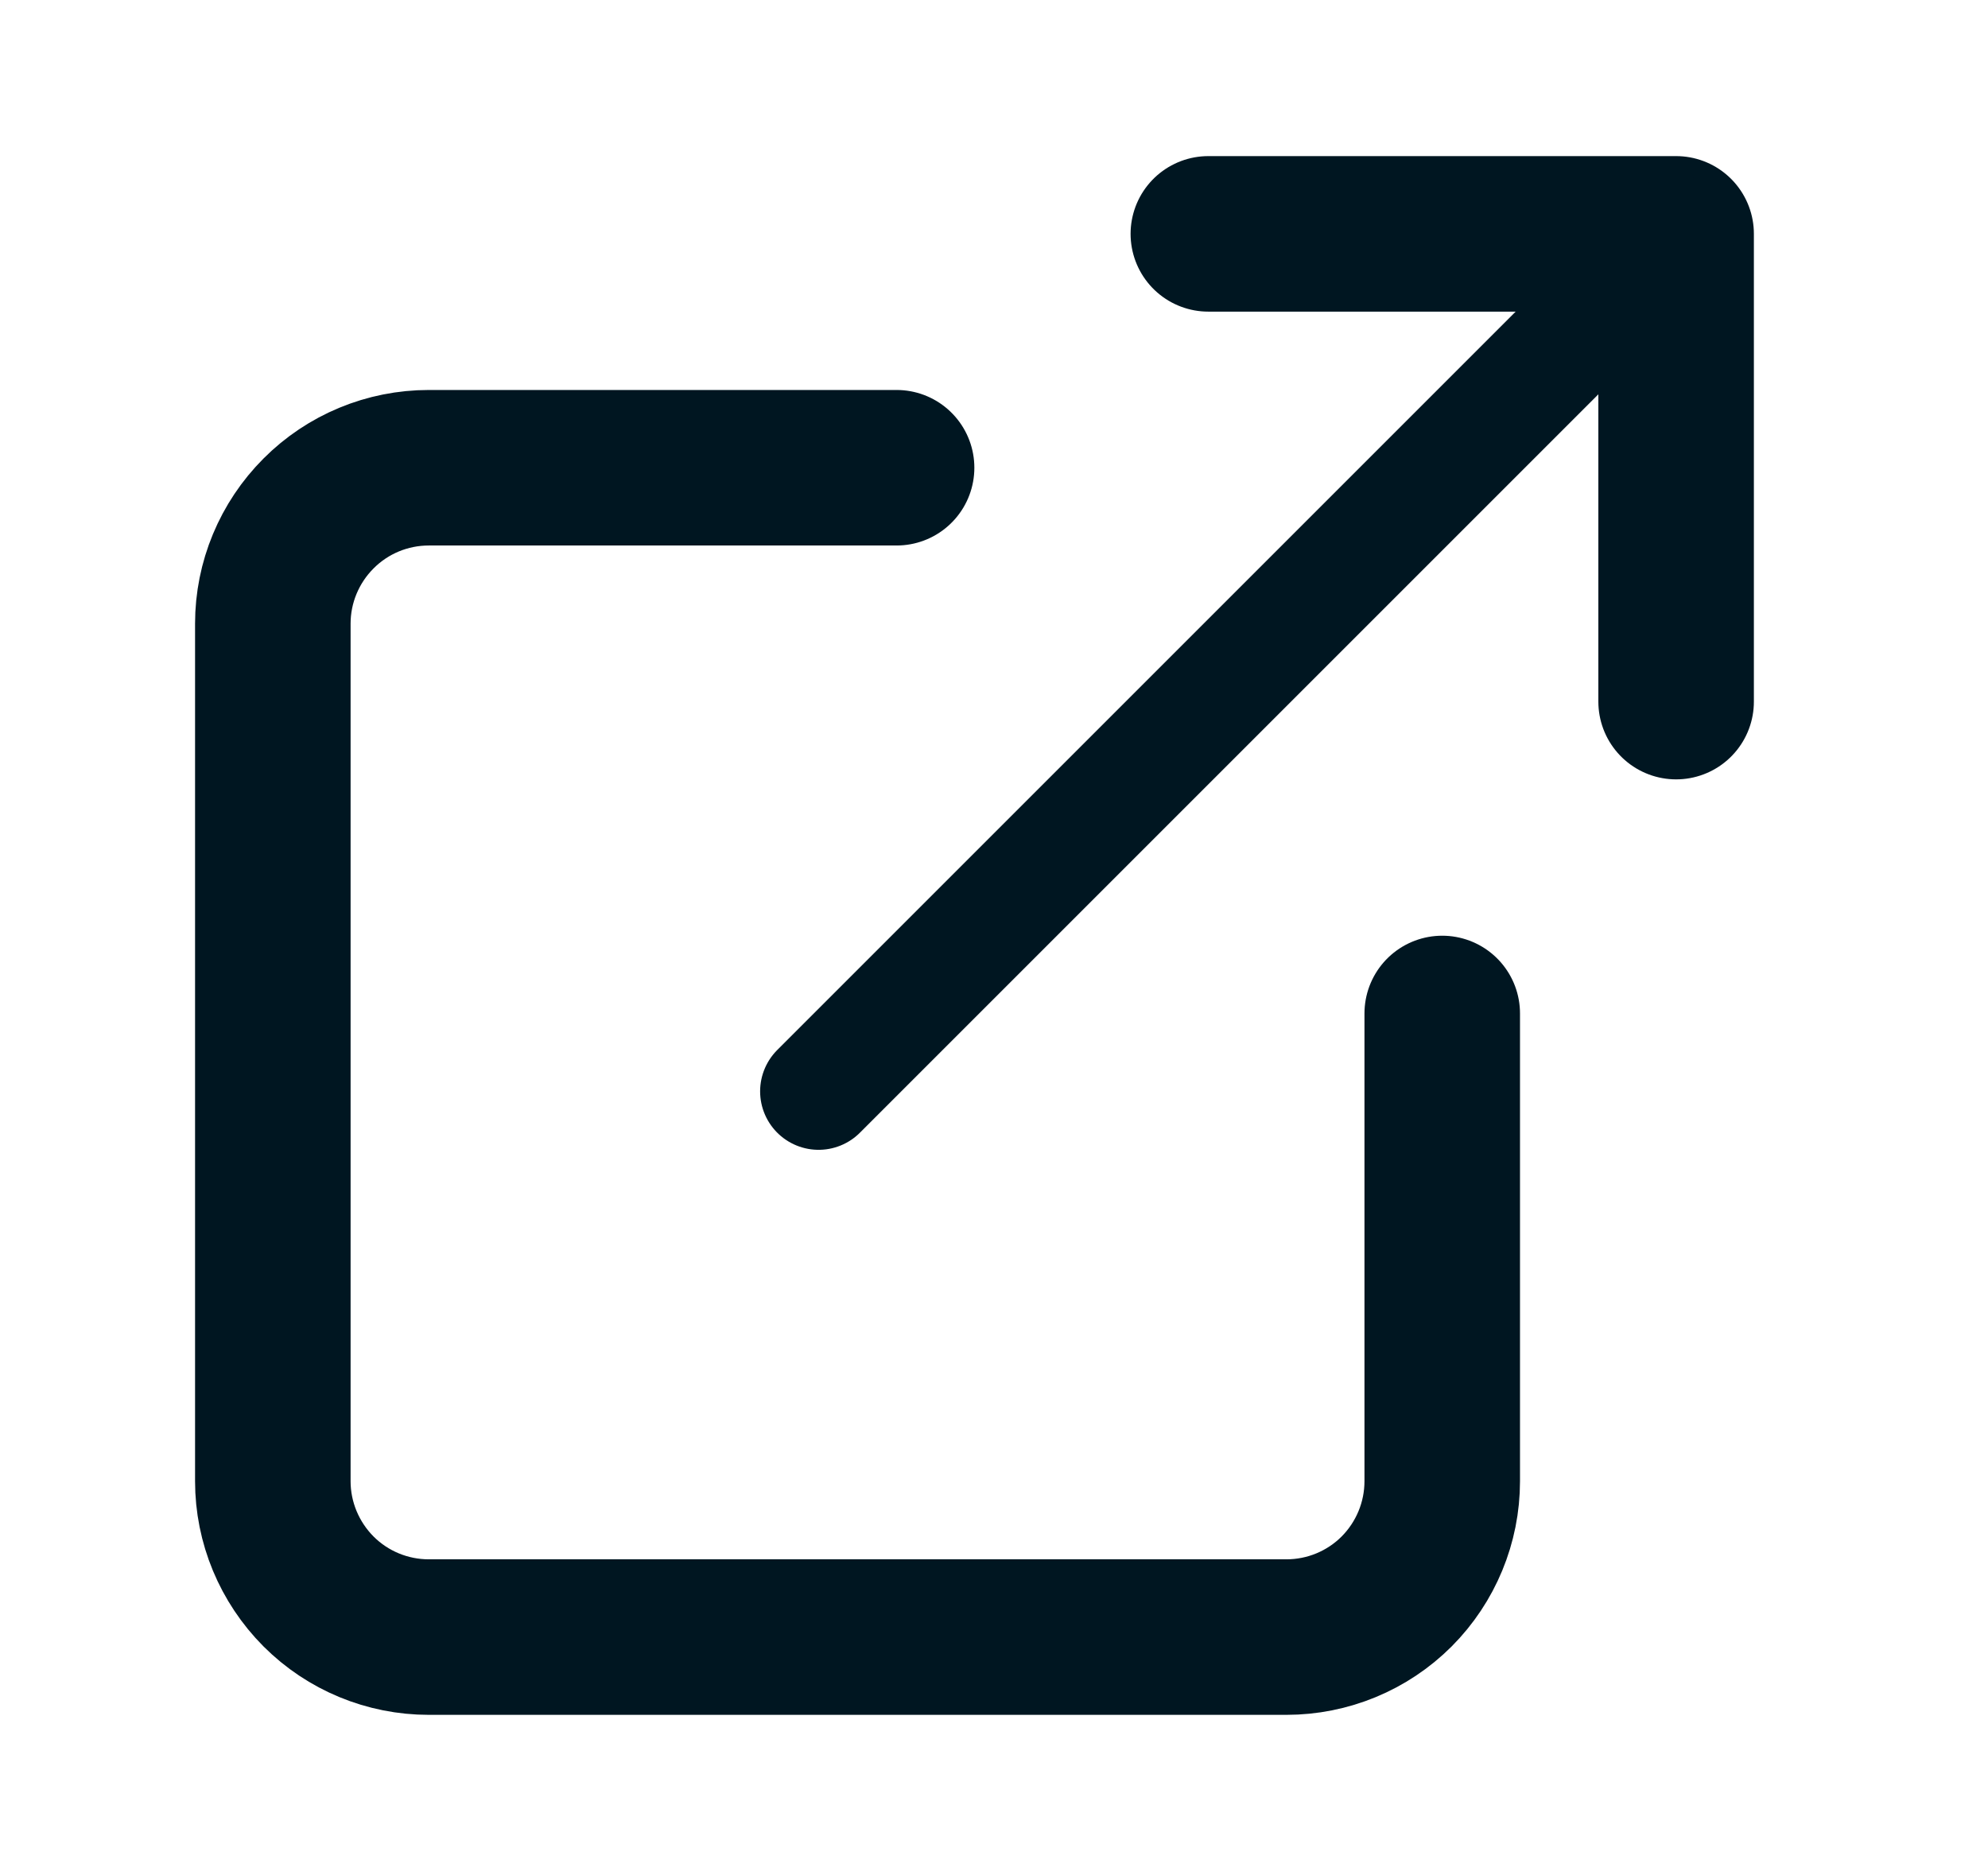
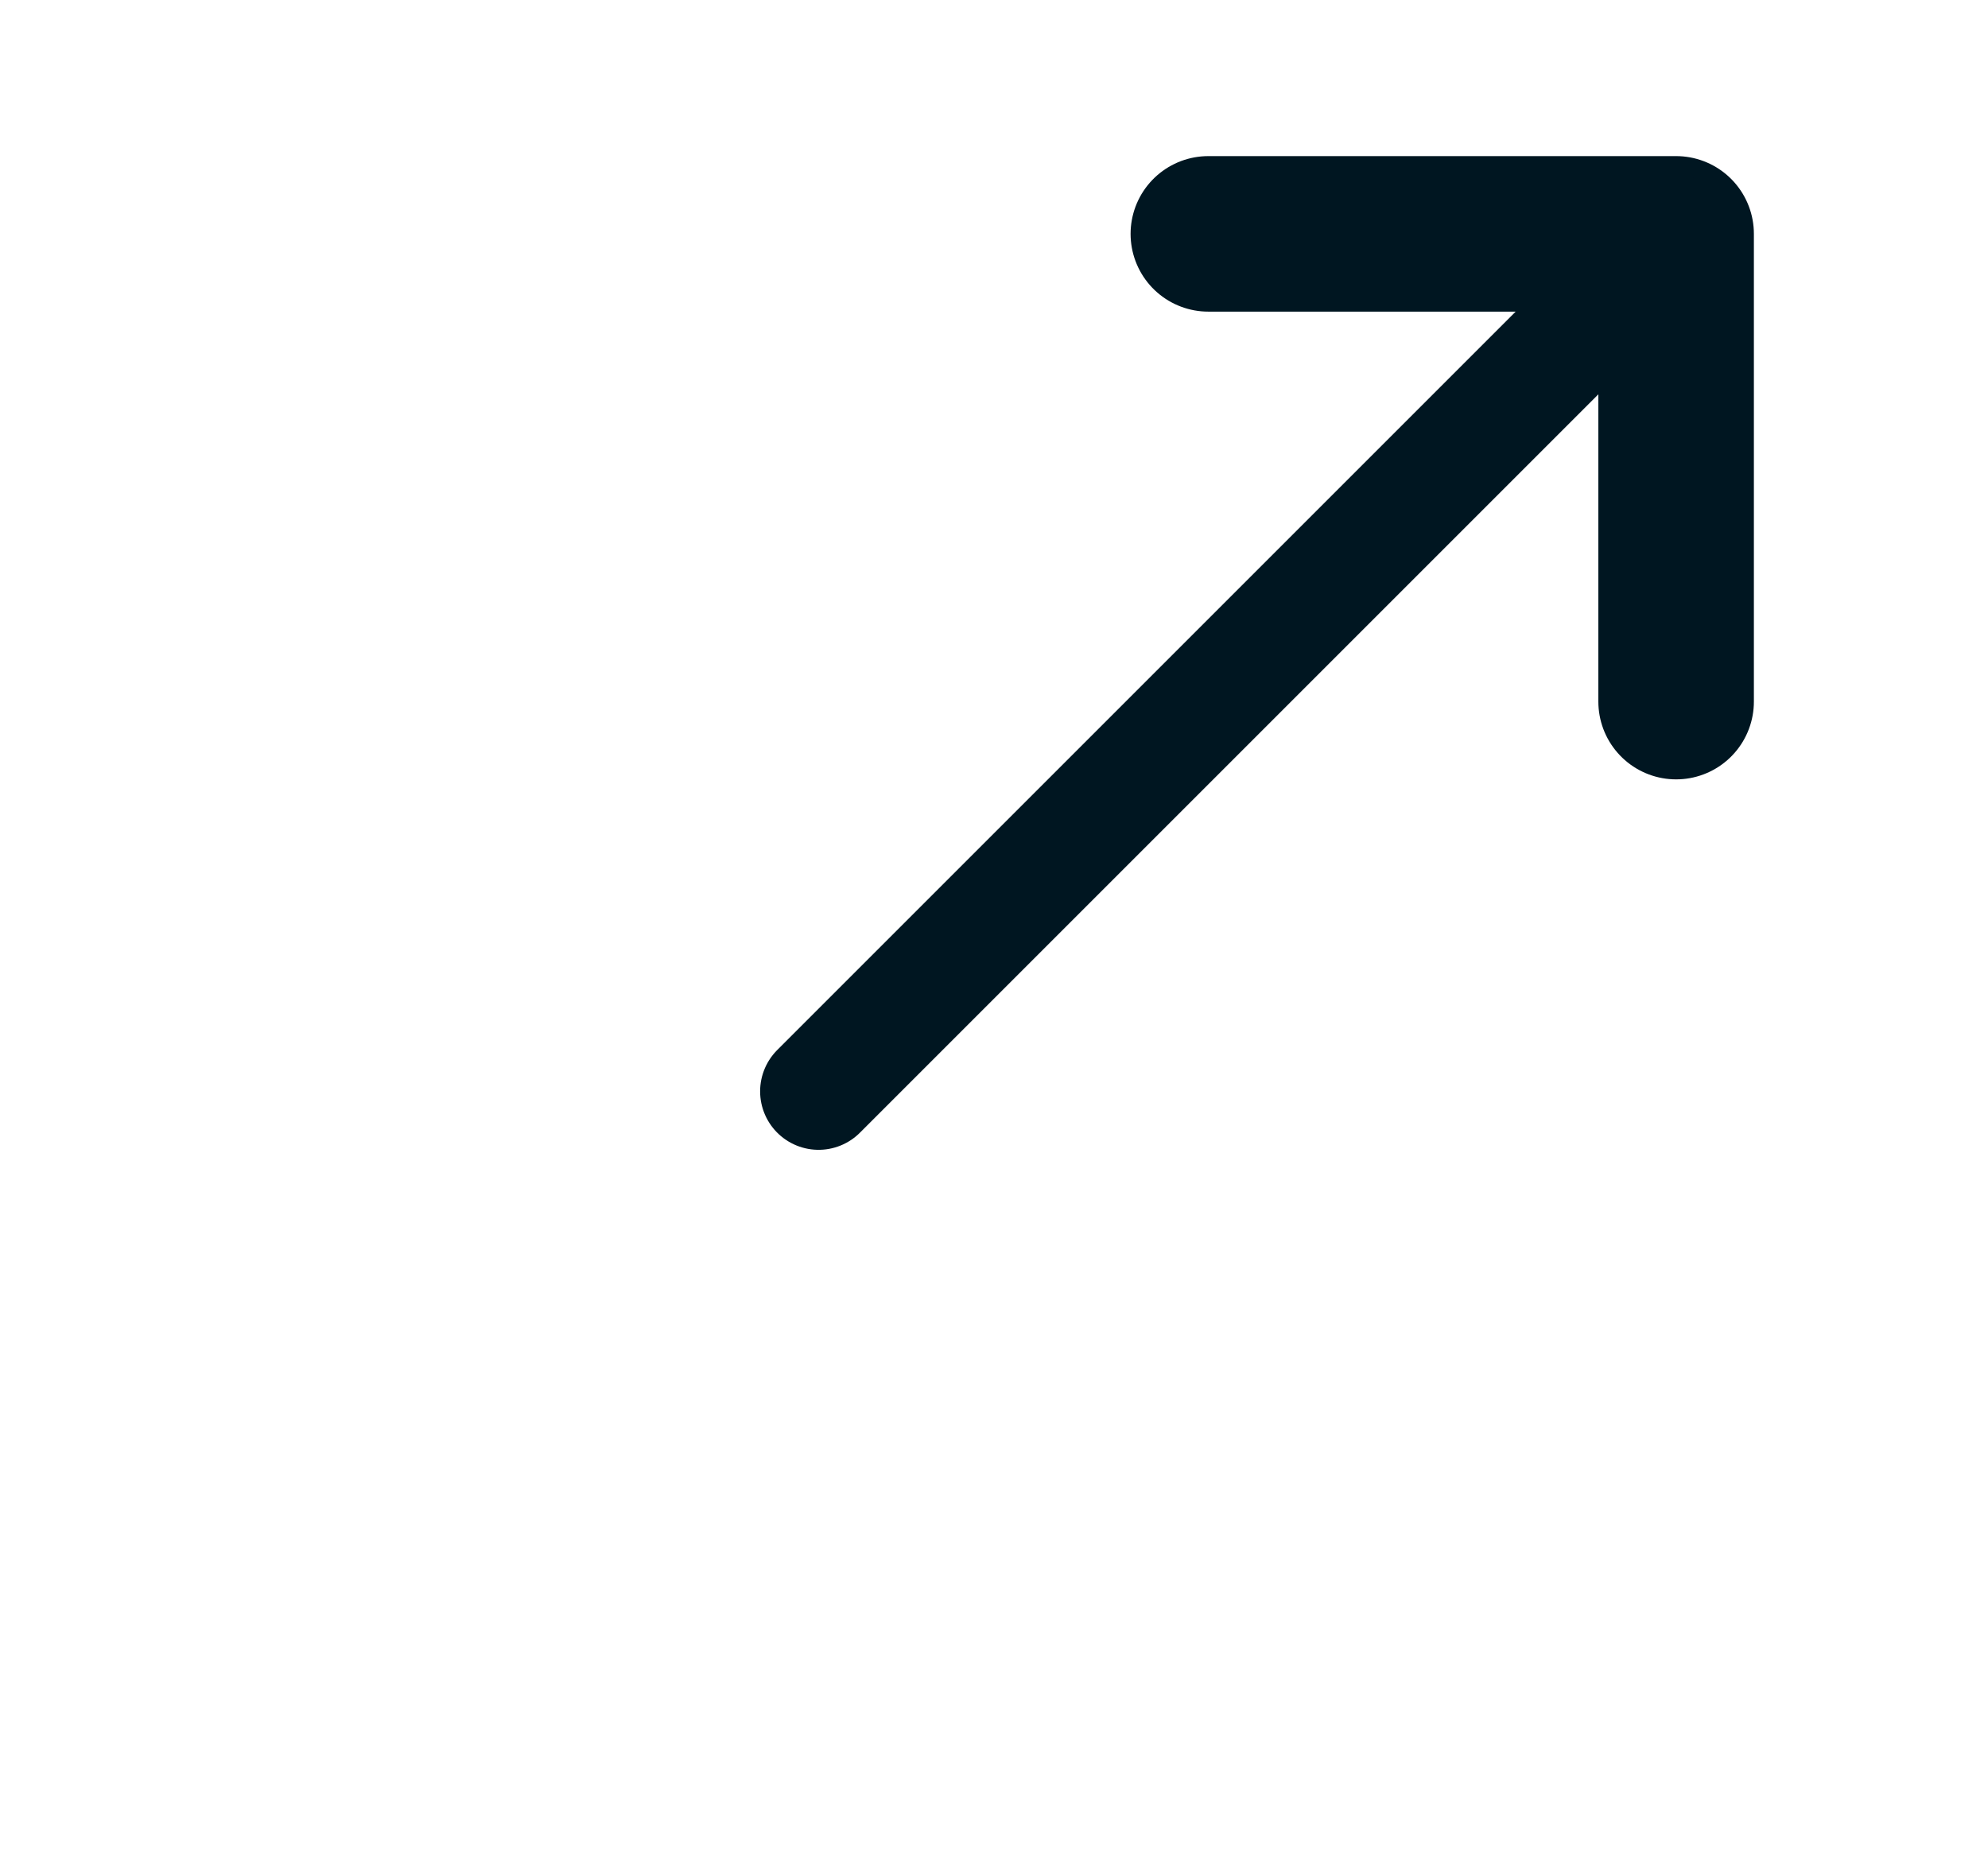
<svg xmlns="http://www.w3.org/2000/svg" width="17" height="16" viewBox="0 0 17 16" fill="none">
-   <path d="M12.333 8.667V12.667C12.333 13.02 12.193 13.359 11.943 13.61C11.693 13.86 11.354 14 11 14H3.667C3.313 14 2.974 13.86 2.724 13.61C2.474 13.359 2.333 13.02 2.333 12.667V5.333C2.333 4.98 2.474 4.641 2.724 4.391C2.974 4.14 3.313 4 3.667 4H7.667" stroke="#001621" stroke-width="1.33" stroke-linecap="round" stroke-linejoin="round" />
  <path d="M10.333 2H14.333V6" stroke="#001621" stroke-width="1.33" stroke-linecap="round" stroke-linejoin="round" />
  <path d="M7 9.333L14.333 2" stroke="#001621" stroke-linecap="round" stroke-linejoin="round" />
</svg>